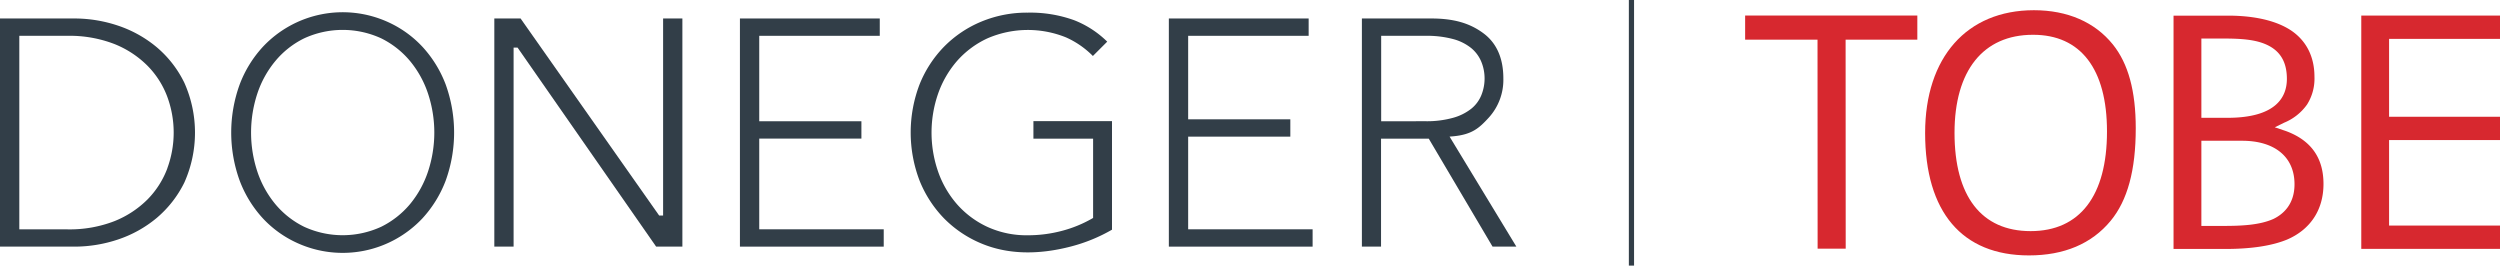
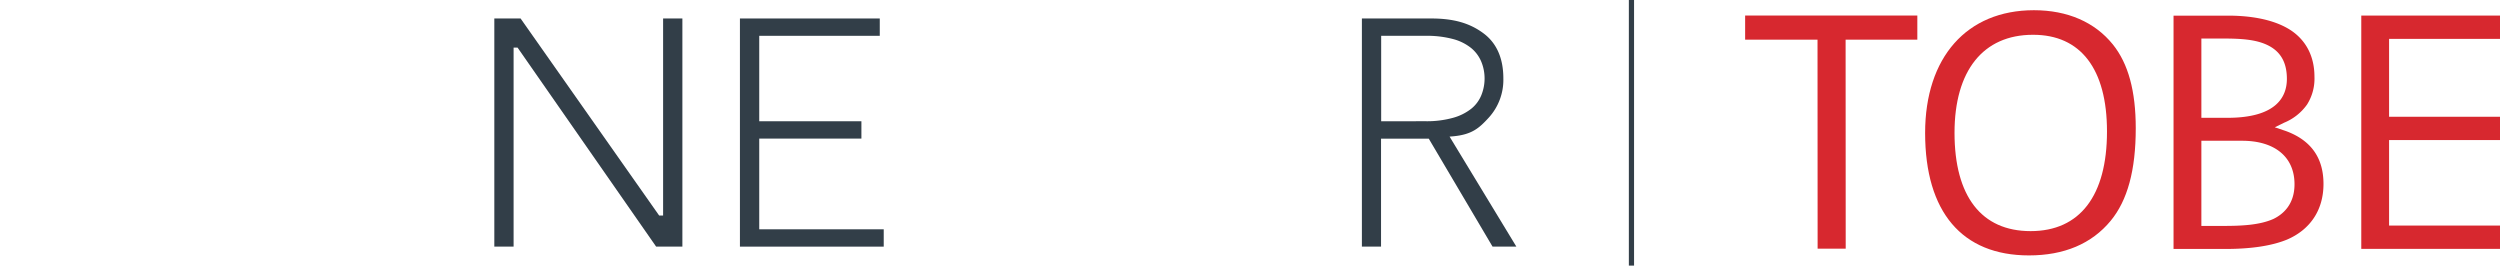
<svg xmlns="http://www.w3.org/2000/svg" id="Layer_1" data-name="Layer 1" viewBox="0 0 783.25 83.22">
  <defs>
    <style>.cls-1{fill:#323e48;}.cls-2{fill:#d7282f;}</style>
  </defs>
-   <path class="cls-1" d="M157.42,494.3a37.38,37.38,0,0,0-12.13-6.73,42.88,42.88,0,0,0-13.42-2.22H108.38v71.48h23.49a43,43,0,0,0,13.43-2.22,37.35,37.35,0,0,0,12.12-6.72,34.4,34.4,0,0,0,8.72-11.15,38.3,38.3,0,0,0,0-31.24A34.08,34.08,0,0,0,157.42,494.3Zm3.39,38a27.68,27.68,0,0,1-6.17,9.7,30.84,30.84,0,0,1-10.42,6.85,38.76,38.76,0,0,1-14.71,2.57H114.43V490.78h15.08a38.9,38.9,0,0,1,14.71,2.57,30.74,30.74,0,0,1,10.41,6.85,27.45,27.45,0,0,1,6.17,9.7,32.38,32.38,0,0,1,0,22.38Z" transform="translate(-108.38 -479.56)" />
-   <path class="cls-1" d="M248,536.18A44.29,44.29,0,0,0,248,506a36.45,36.45,0,0,0-7.34-11.86,33.75,33.75,0,0,0-11.06-7.82,34.28,34.28,0,0,0-38.78,7.82A36.25,36.25,0,0,0,183.48,506a44.13,44.13,0,0,0,0,30.18,36.41,36.41,0,0,0,7.33,11.87,33.72,33.72,0,0,0,11.07,7.81,34.28,34.28,0,0,0,38.77-7.81A36.6,36.6,0,0,0,248,536.18ZM227.8,550.61a28.89,28.89,0,0,1-24.13,0,27.48,27.48,0,0,1-9-7.06A31.59,31.59,0,0,1,189,533.3a39,39,0,0,1,0-24.41,31.38,31.38,0,0,1,5.68-10.25,27.38,27.38,0,0,1,9-7.07,28.89,28.89,0,0,1,24.13,0,27.69,27.69,0,0,1,9,7.07,31.62,31.62,0,0,1,5.67,10.24,38.82,38.82,0,0,1,0,24.42,31.67,31.67,0,0,1-5.67,10.25A27.8,27.8,0,0,1,227.8,550.61Z" transform="translate(-108.38 -479.56)" />
  <polygon class="cls-1" points="162.36 15.21 205.57 77.27 213.79 77.27 213.79 5.79 207.75 5.79 207.75 67.52 206.51 67.52 163.1 5.79 154.87 5.79 154.87 77.27 160.91 77.27 160.91 14.92 162.16 14.92 162.36 15.21" />
  <polygon class="cls-1" points="269.88 43.42 269.88 37.99 237.87 37.99 237.87 11.22 275.63 11.22 275.63 5.79 231.82 5.79 231.82 77.27 276.87 77.27 276.87 71.84 237.87 71.84 237.87 43.42 269.88 43.42" />
-   <polygon class="cls-1" points="404.26 42.81 404.26 37.38 372.25 37.38 372.25 11.22 410 11.22 410 5.79 366.2 5.79 366.2 77.27 411.24 77.27 411.24 71.84 372.25 71.84 372.25 42.81 404.26 42.81" />
-   <path class="cls-1" d="M396.48,506a42.26,42.26,0,0,0,0,30.15A36.39,36.39,0,0,0,404.17,548a35.57,35.57,0,0,0,11.62,7.82c8.12,3.42,17.67,3.7,28.18.95a51.55,51.55,0,0,0,12.8-5.25v-34H432.15V523h18.7v24.84l-.34.2a38.57,38.57,0,0,1-9.33,3.82,41.35,41.35,0,0,1-10.84,1.41,29.36,29.36,0,0,1-12.63-2.64,28.85,28.85,0,0,1-9.47-7.05,31.06,31.06,0,0,1-5.95-10.25,37.25,37.25,0,0,1,0-24.43,31.38,31.38,0,0,1,5.95-10.26,28.85,28.85,0,0,1,9.47-7.05,31.87,31.87,0,0,1,24.64-.32,27.62,27.62,0,0,1,8.43,5.83l4.49-4.49a30.62,30.62,0,0,0-10.36-6.72,40.48,40.48,0,0,0-14.57-2.37,37.15,37.15,0,0,0-14.55,2.83,35.42,35.42,0,0,0-11.62,7.82A36.18,36.18,0,0,0,396.48,506Z" transform="translate(-108.38 -479.56)" />
  <path class="cls-1" d="M576,556.83h7.46l-20.93-34.47,1.08-.09c5.92-.54,8.17-2.55,11.16-5.81a17.57,17.57,0,0,0,4.61-12.34c0-6.25-2.07-11-6.16-14.07-4.33-3.25-9.4-4.7-16.43-4.7H535.06v71.48h6V523h14.95ZM541.1,517.55V490.78H555a31.72,31.72,0,0,1,8.57,1,15.31,15.31,0,0,1,5.76,2.86,11,11,0,0,1,3.17,4.33,13.66,13.66,0,0,1,1,5.14,13.9,13.9,0,0,1-1,5.23,10.52,10.52,0,0,1-3.18,4.29,16.06,16.06,0,0,1-5.74,2.85,30.5,30.5,0,0,1-8.58,1.06Z" transform="translate(-108.38 -479.56)" />
  <path class="cls-2" d="M824.62,520.64l-3.55-1.2L824,518a16.4,16.4,0,0,0,7.19-5.71,15.17,15.17,0,0,0,2.31-8.67c0-6.34-2.58-11.39-7.48-14.62-5.79-3.75-13.8-4.54-19.5-4.54H789.35v73.1h16.14c8.32,0,14.68-1,19.42-2.94,7.36-3.16,11.42-9.36,11.42-17.44S832.5,523.56,824.62,520.64Zm2.63,16.63c0,6.35-3.58,9.41-6.58,10.87-4.43,2-10.3,2.2-15.94,2.2h-6.66V523.66h12.74C821.1,523.66,827.25,528.75,827.25,537.27Zm-29.18-20.8V491.63h6.23c6.29,0,11.82.22,15.88,2.84,3.15,2.06,4.68,5.26,4.68,9.8,0,5.56-3.23,12.2-18.61,12.2Z" transform="translate(-108.38 -479.56)" />
  <polygon class="cls-2" points="783.25 12.18 783.25 4.88 739.79 4.88 739.79 77.97 783.25 77.97 783.25 70.67 748.5 70.67 748.5 43.88 783.25 43.88 783.25 36.58 748.5 36.58 748.5 12.18 783.25 12.18" />
  <polygon class="cls-2" points="546.75 12.43 569.43 12.43 569.46 77.85 569.46 77.91 578.26 77.91 578.23 12.43 600.7 12.43 600.7 4.86 546.75 4.86 546.75 12.43" />
  <path class="cls-2" d="M745.6,482.76c-21,0-34.08,14.74-34.08,38.46,0,24.74,11.55,38.36,32.53,38.36,11,0,19.65-3.64,25.59-10.83,5.3-6.41,7.87-15.89,7.87-29,0-11.67-2.34-20.26-7.17-26.26C764.68,486.48,756.13,482.76,745.6,482.76Zm22.9,38c0,20.13-8.5,31.21-23.93,31.21s-23.84-10.94-23.84-30.8c0-19.51,9-30.71,24.56-30.71C760.26,490.41,768.5,501.17,768.5,520.71Z" transform="translate(-108.38 -479.56)" />
  <rect class="cls-1" x="510.32" width="1.63" height="83.22" />
</svg>